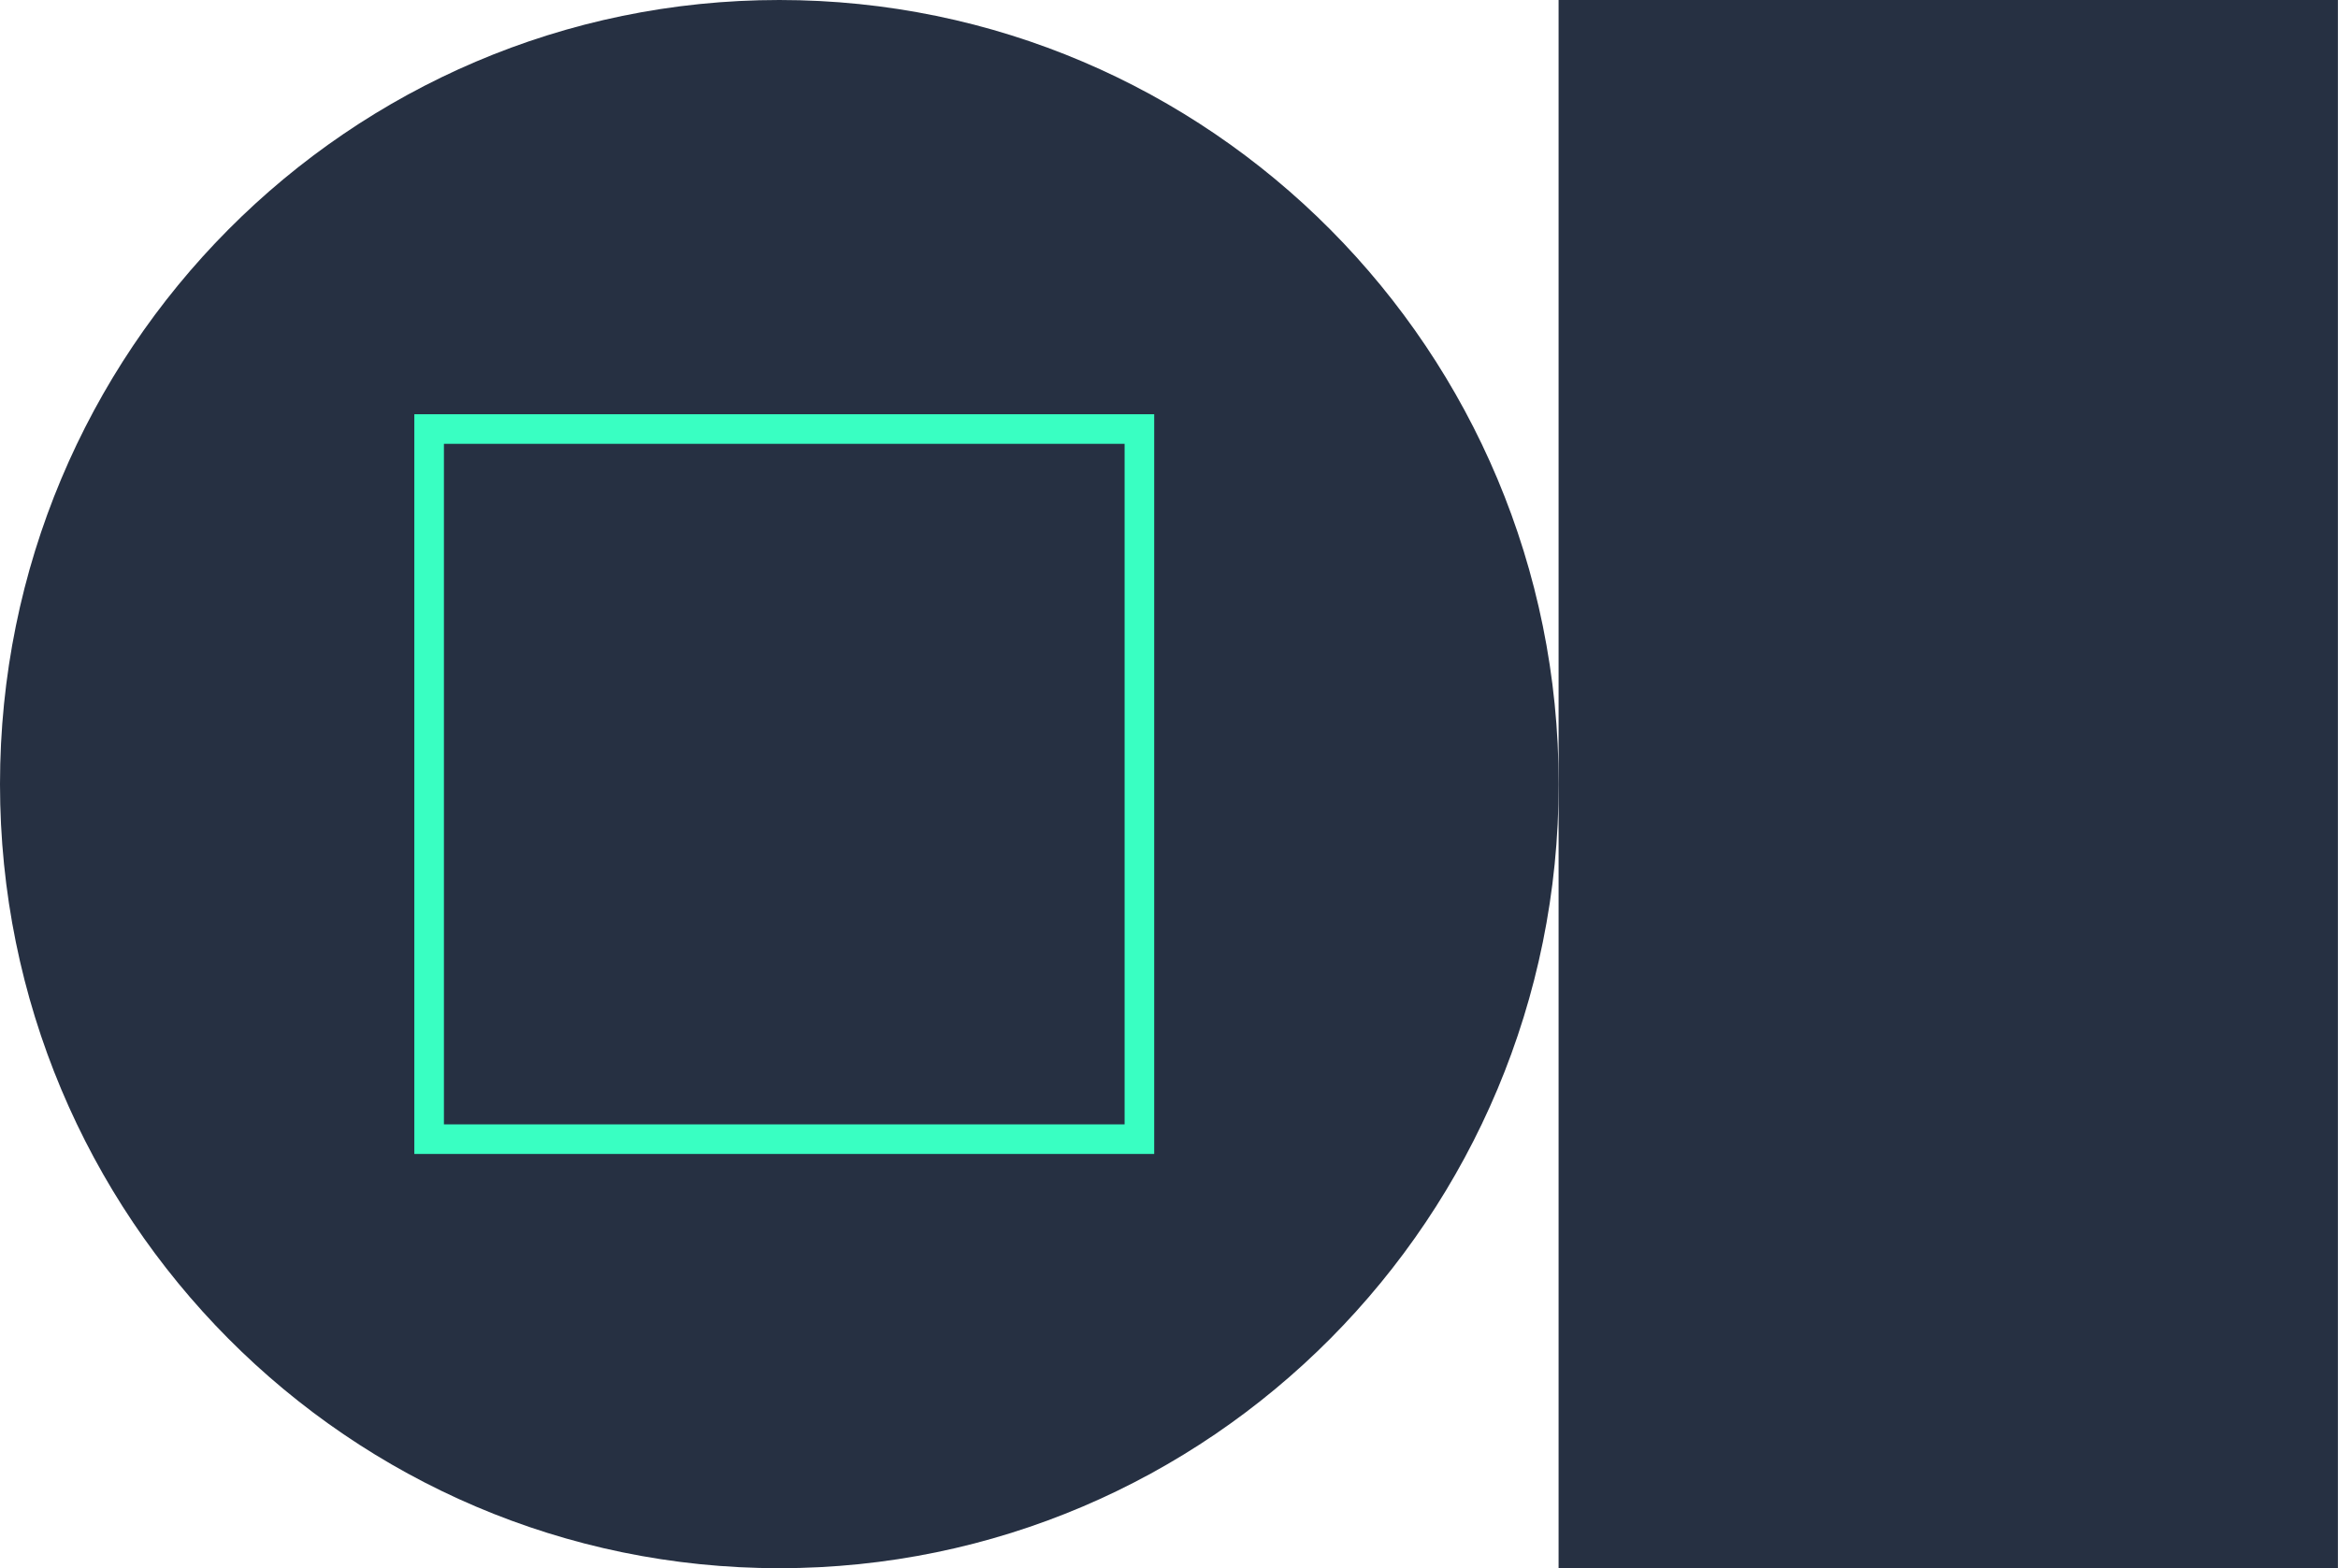
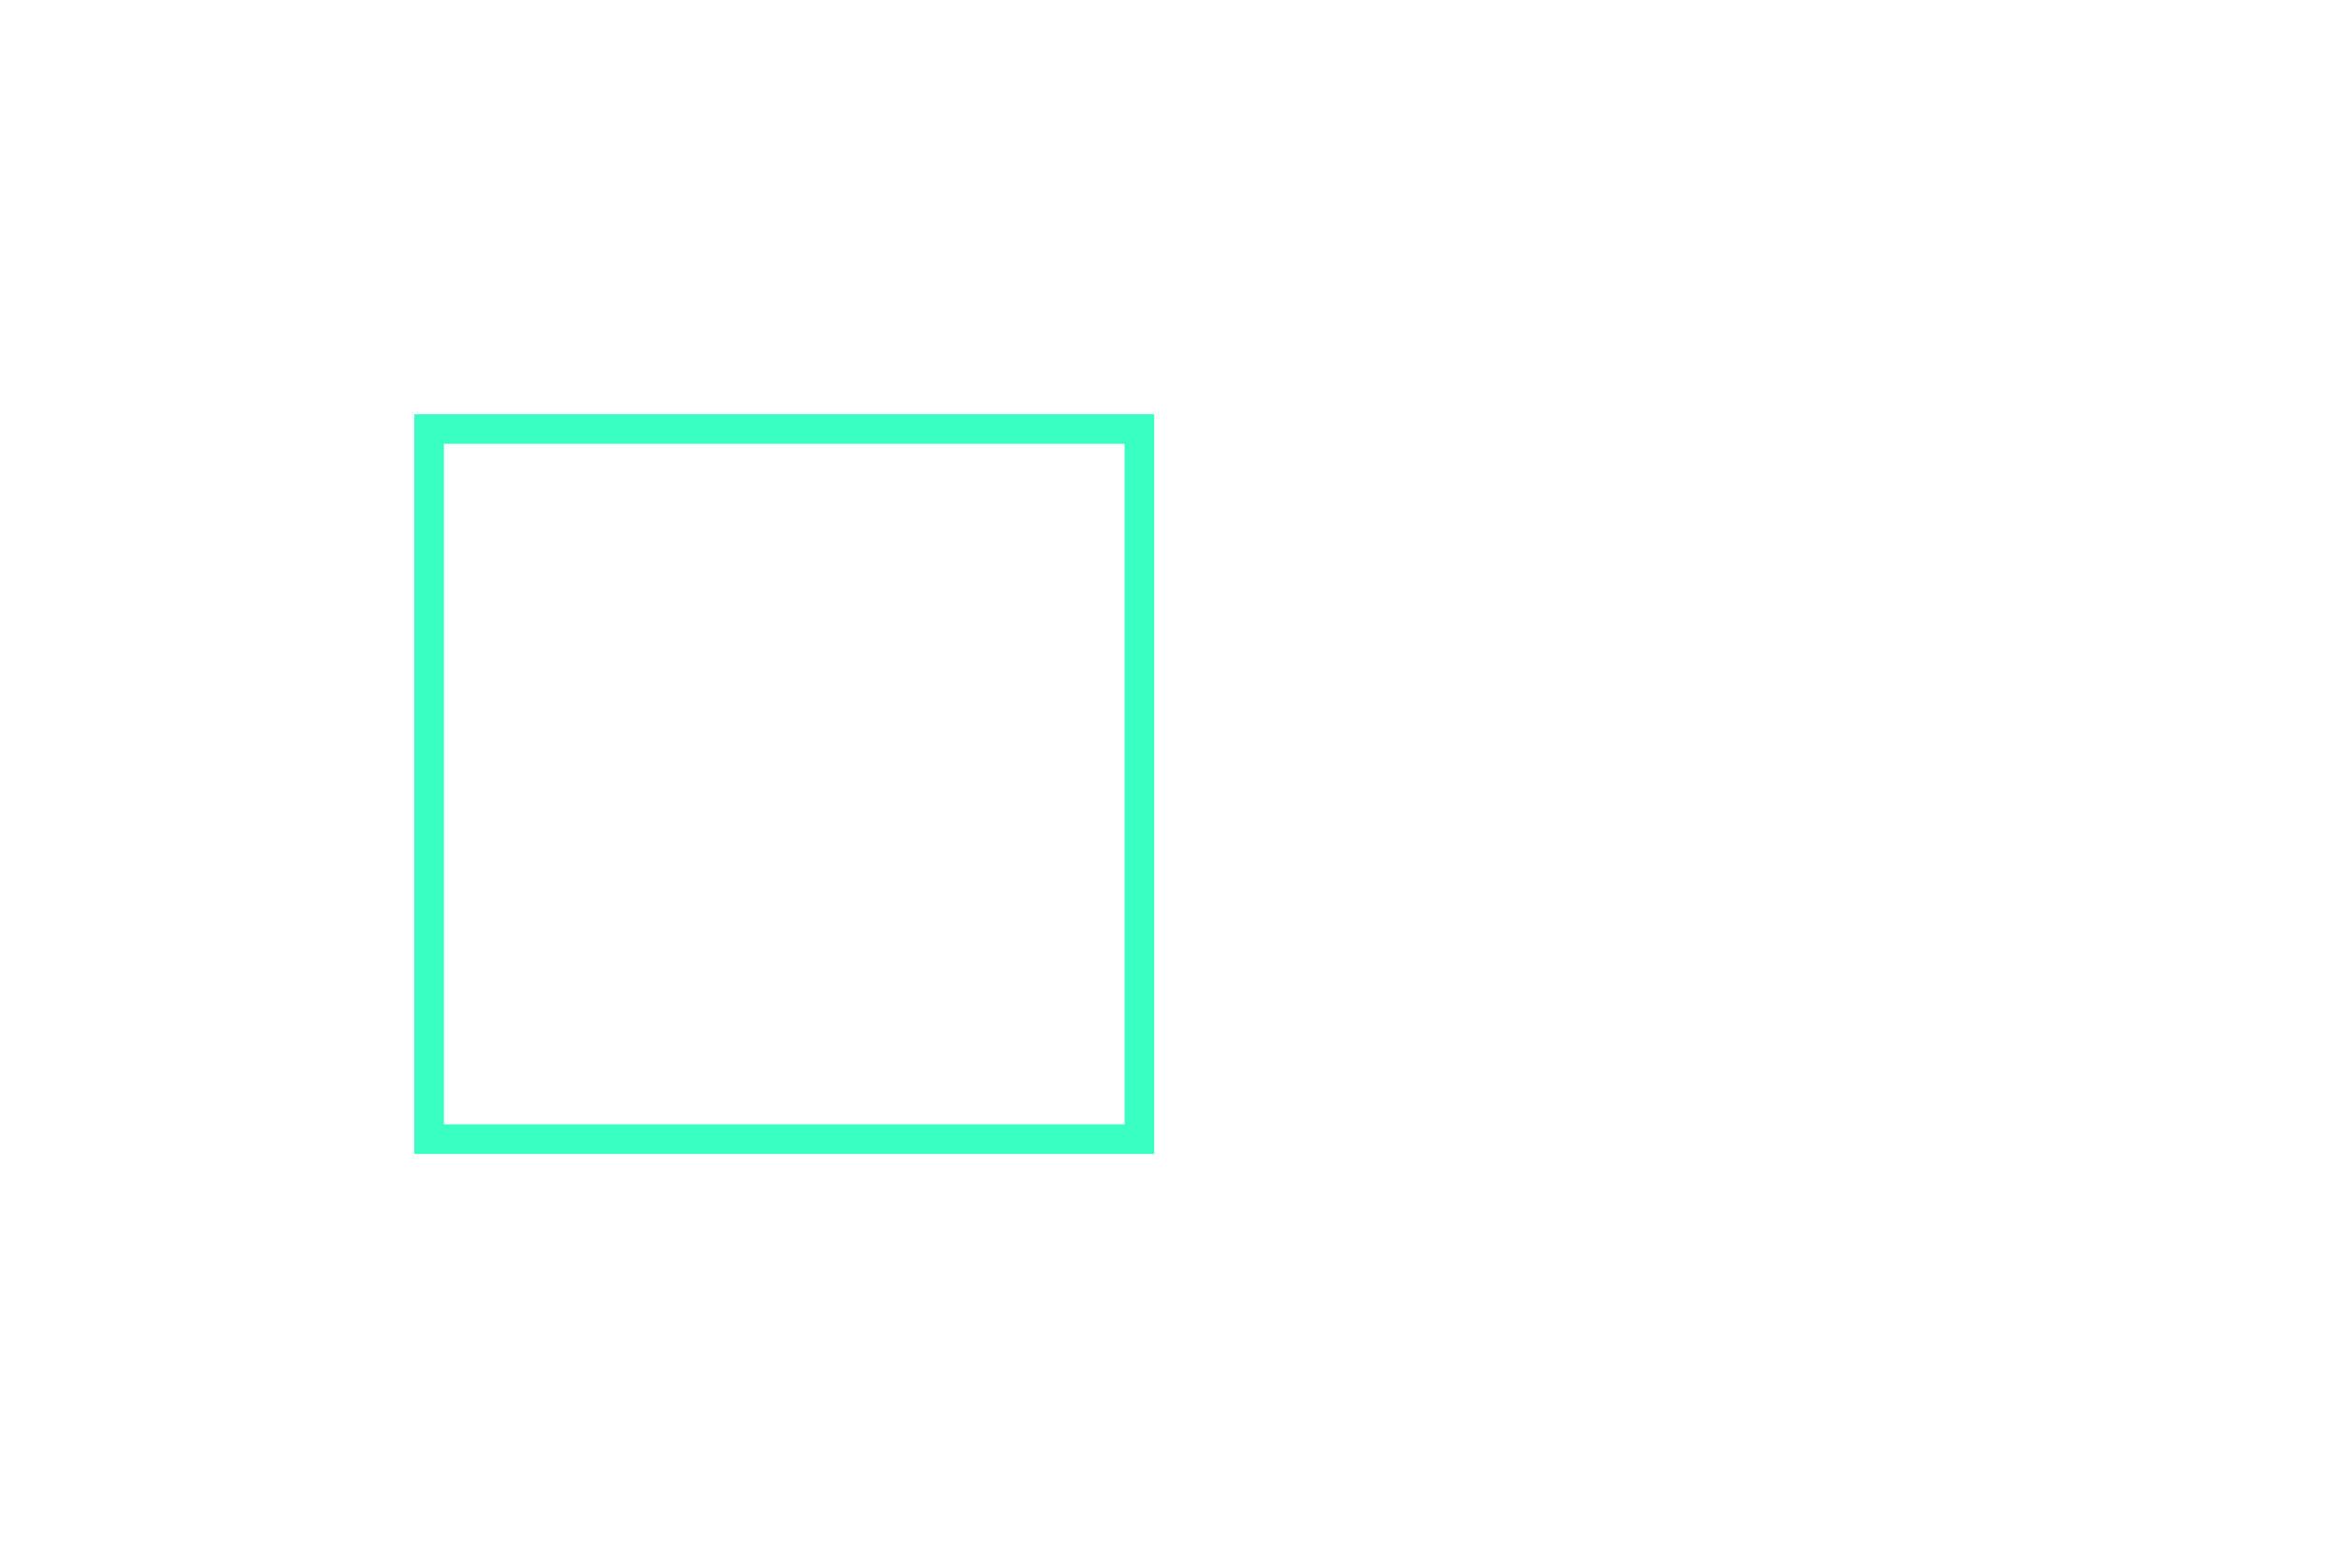
<svg xmlns="http://www.w3.org/2000/svg" width="79" height="53" viewBox="0 0 79 53" fill="none">
-   <path d="M26.333 53C40.877 53 52.667 41.136 52.667 26.5C52.667 11.864 40.877 0 26.333 0C11.79 0 0 11.864 0 26.5C0 41.136 11.79 53 26.333 53Z" fill="#263042" fill-opacity="1" />
-   <path d="M78.997 0H52.664V53H78.997V0Z" fill="#263042" fill-opacity="1" />
  <path d="M38 38.5H38.5V38V15V14.5H38L15 14.5H14.5V15L14.5 38V38.5H15H38Z" stroke="#39FFC2" />
</svg>